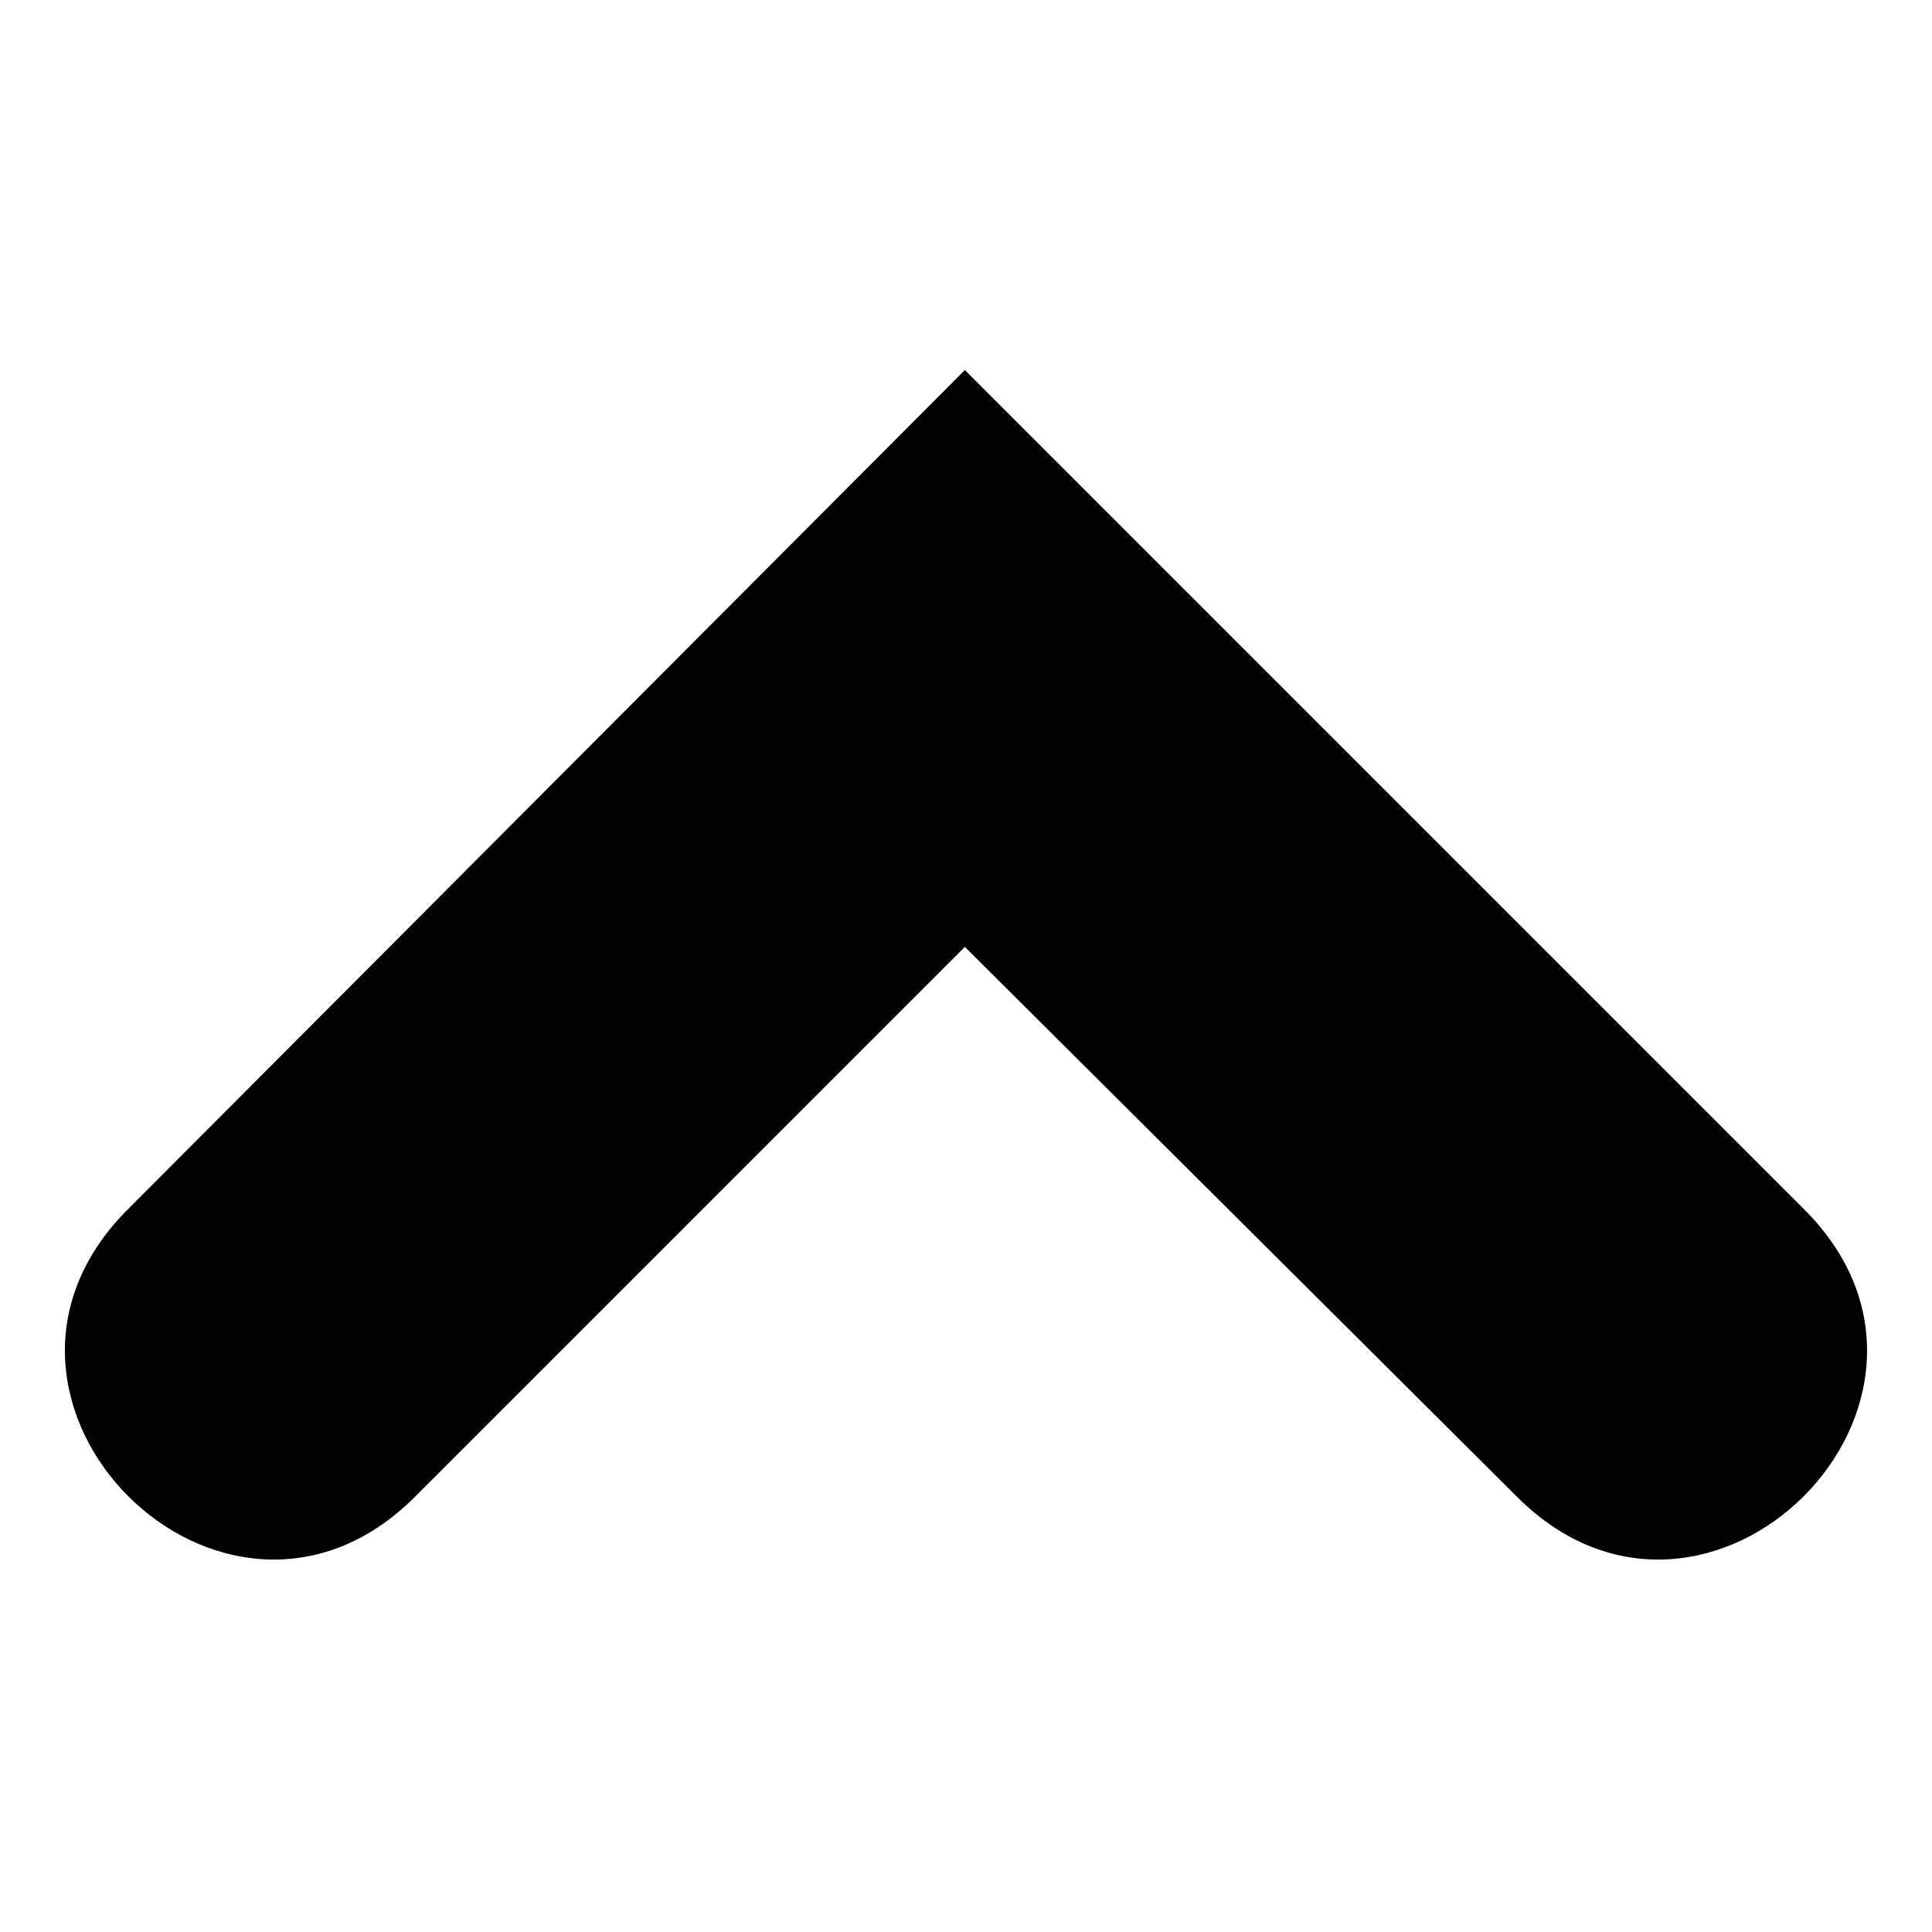
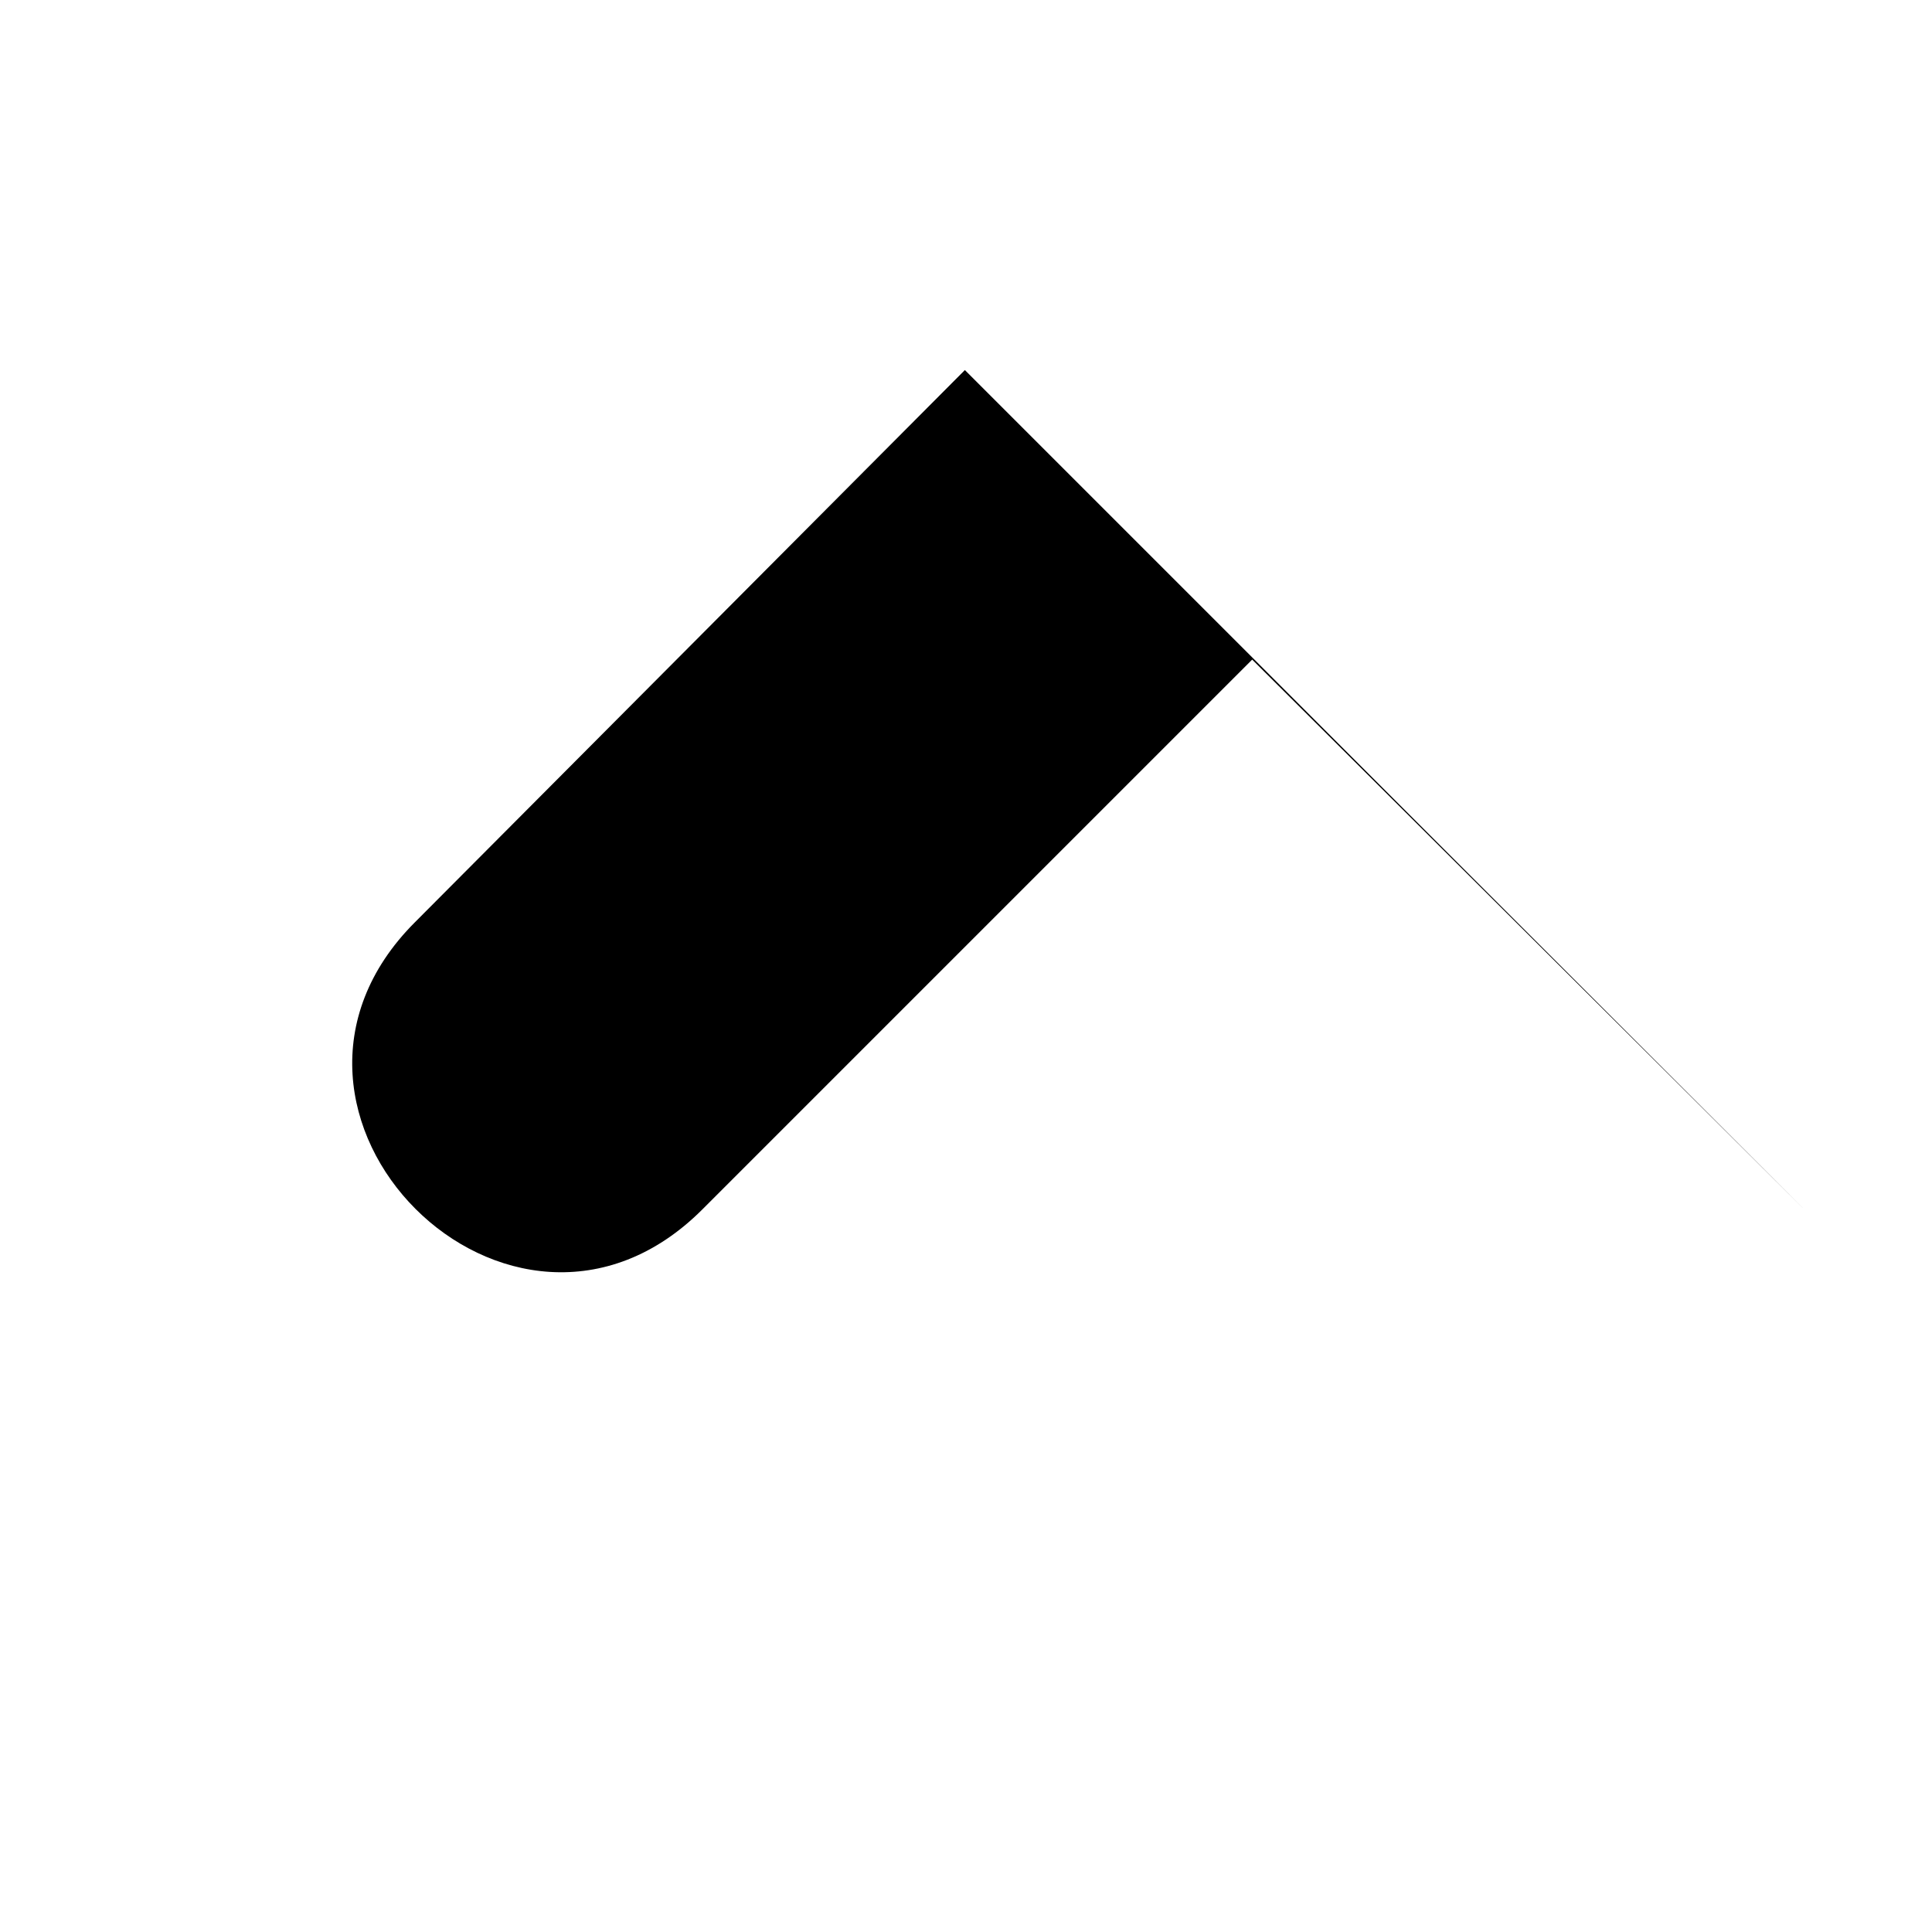
<svg xmlns="http://www.w3.org/2000/svg" fill="#000000" width="800px" height="800px" version="1.1" viewBox="144 144 512 512">
-   <path d="m399.7 242.07 222.46 222.46c50.559 50.559-25.578 126.7-76.137 76.137l-146.32-145.73-145.73 145.73c-50.559 50.559-126.7-25.578-76.137-76.137z" fill-rule="evenodd" />
+   <path d="m399.7 242.07 222.46 222.46l-146.32-145.73-145.73 145.73c-50.559 50.559-126.7-25.578-76.137-76.137z" fill-rule="evenodd" />
</svg>